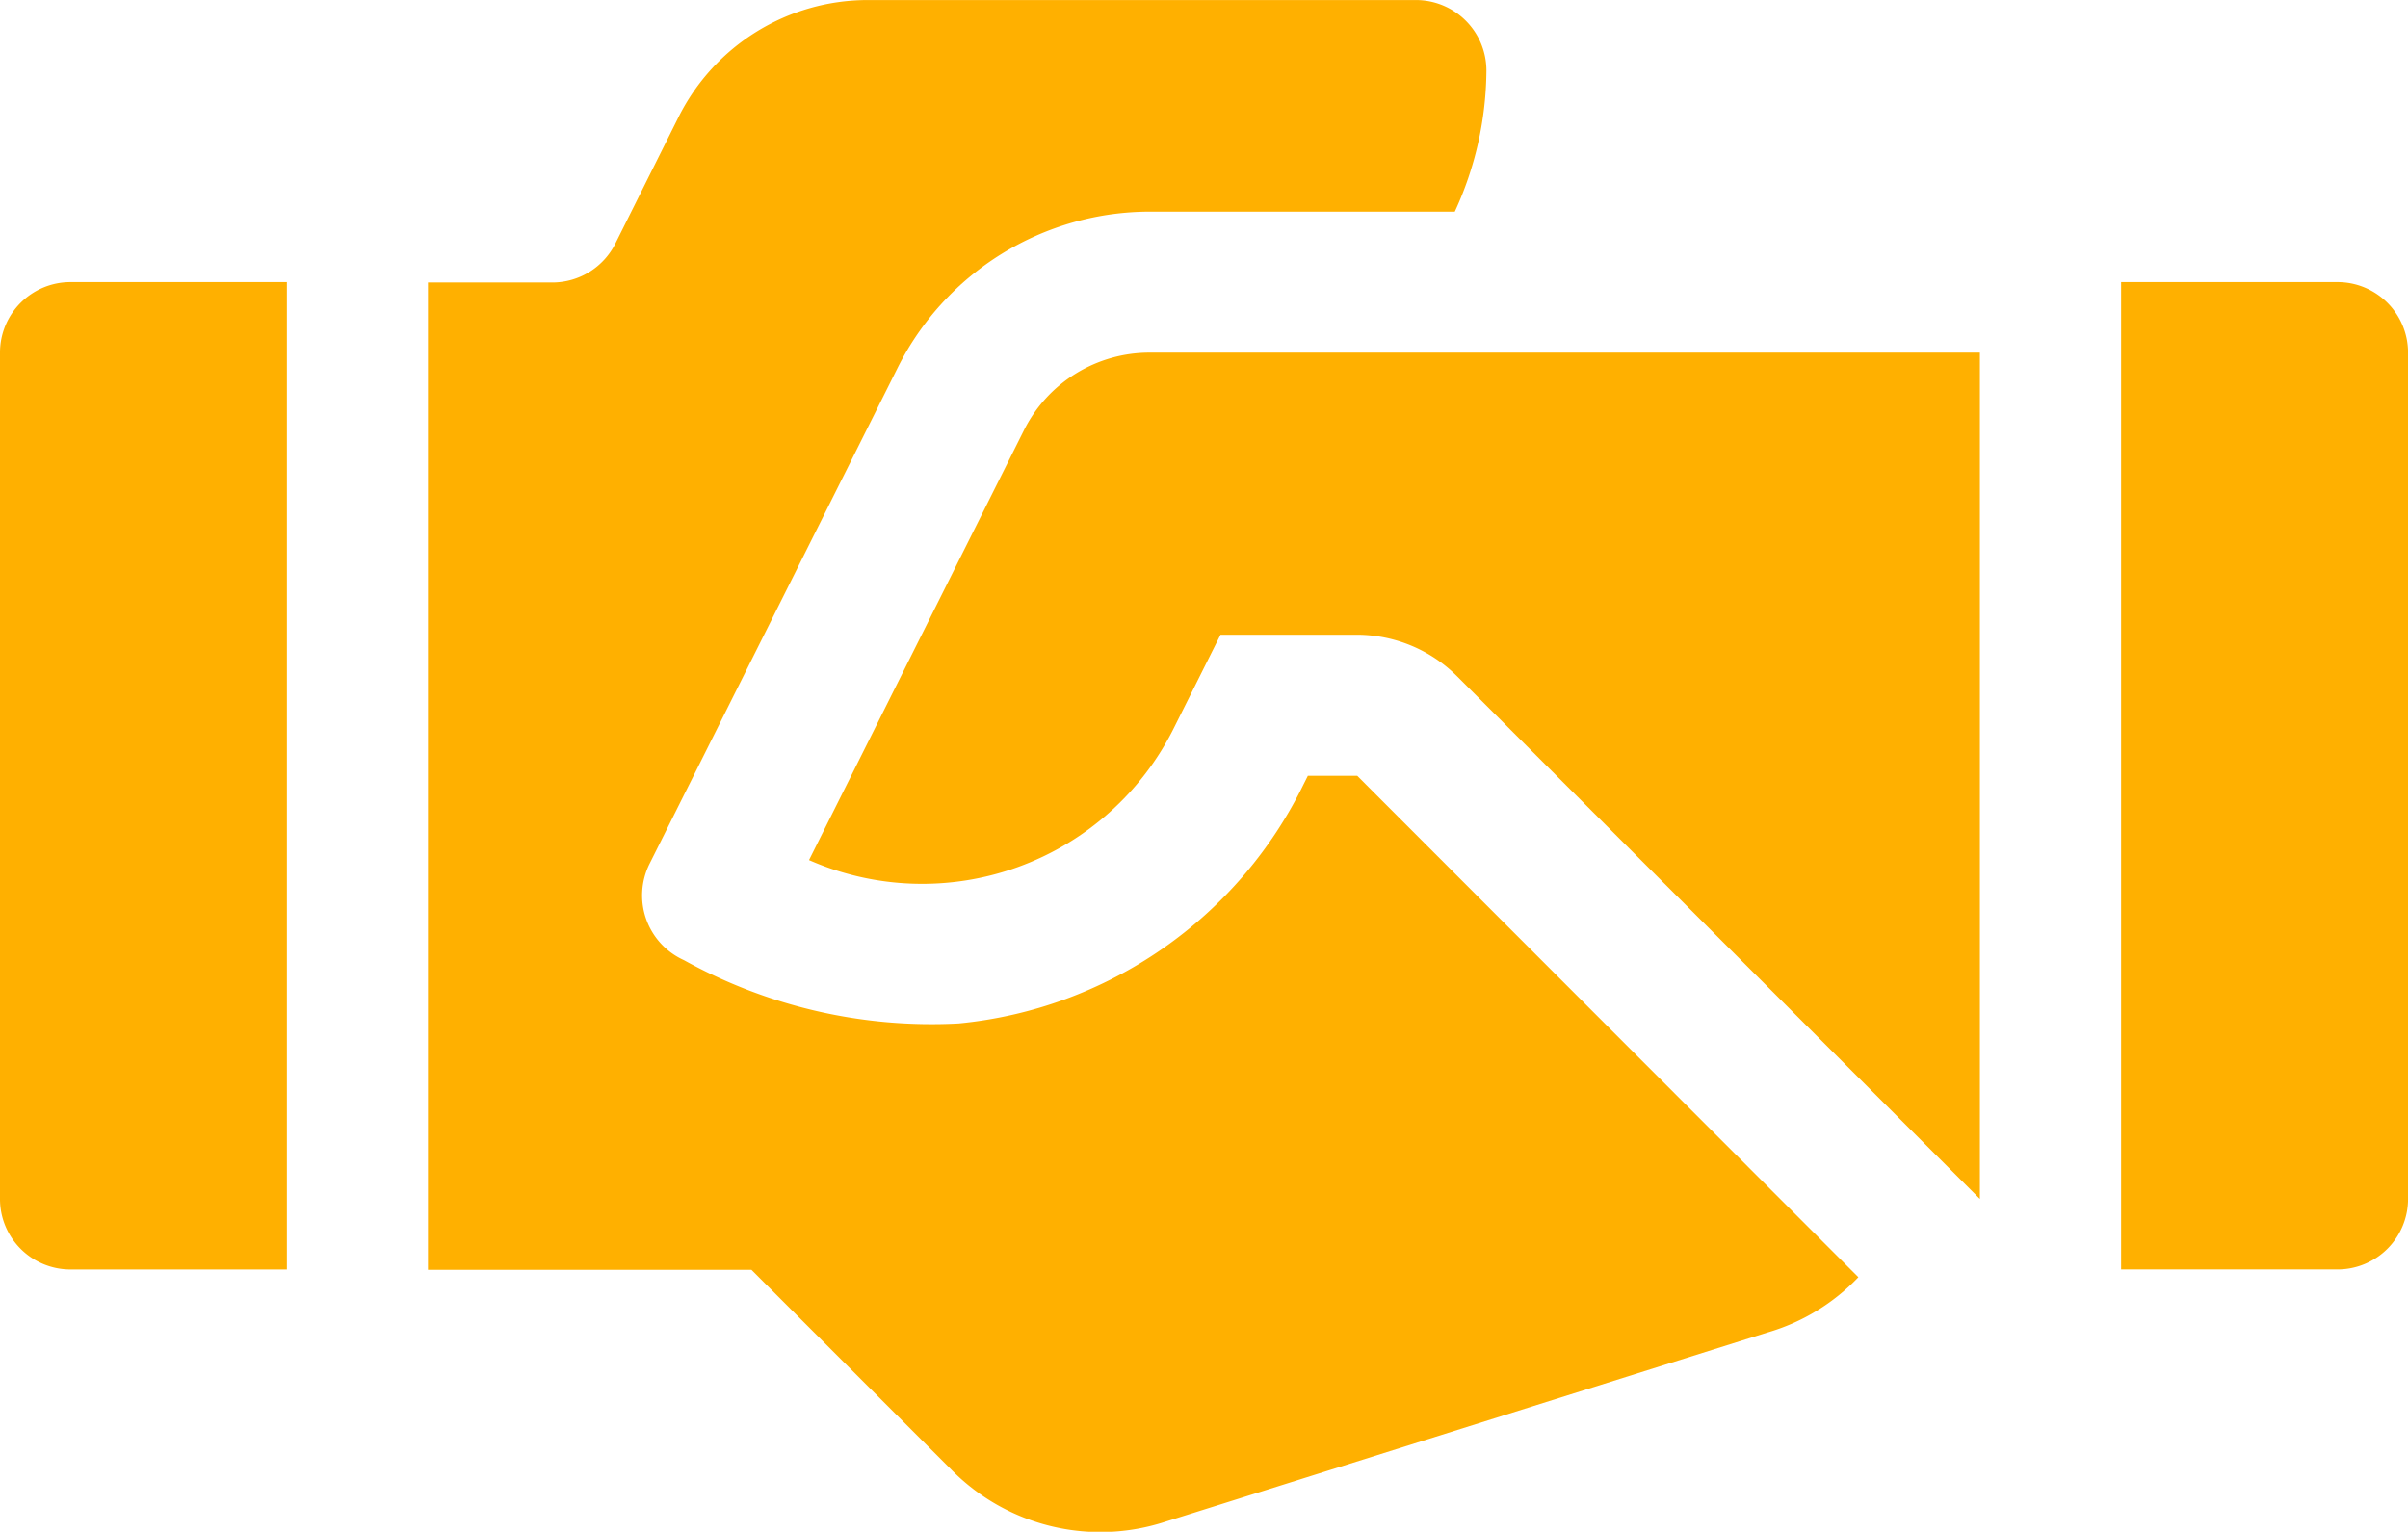
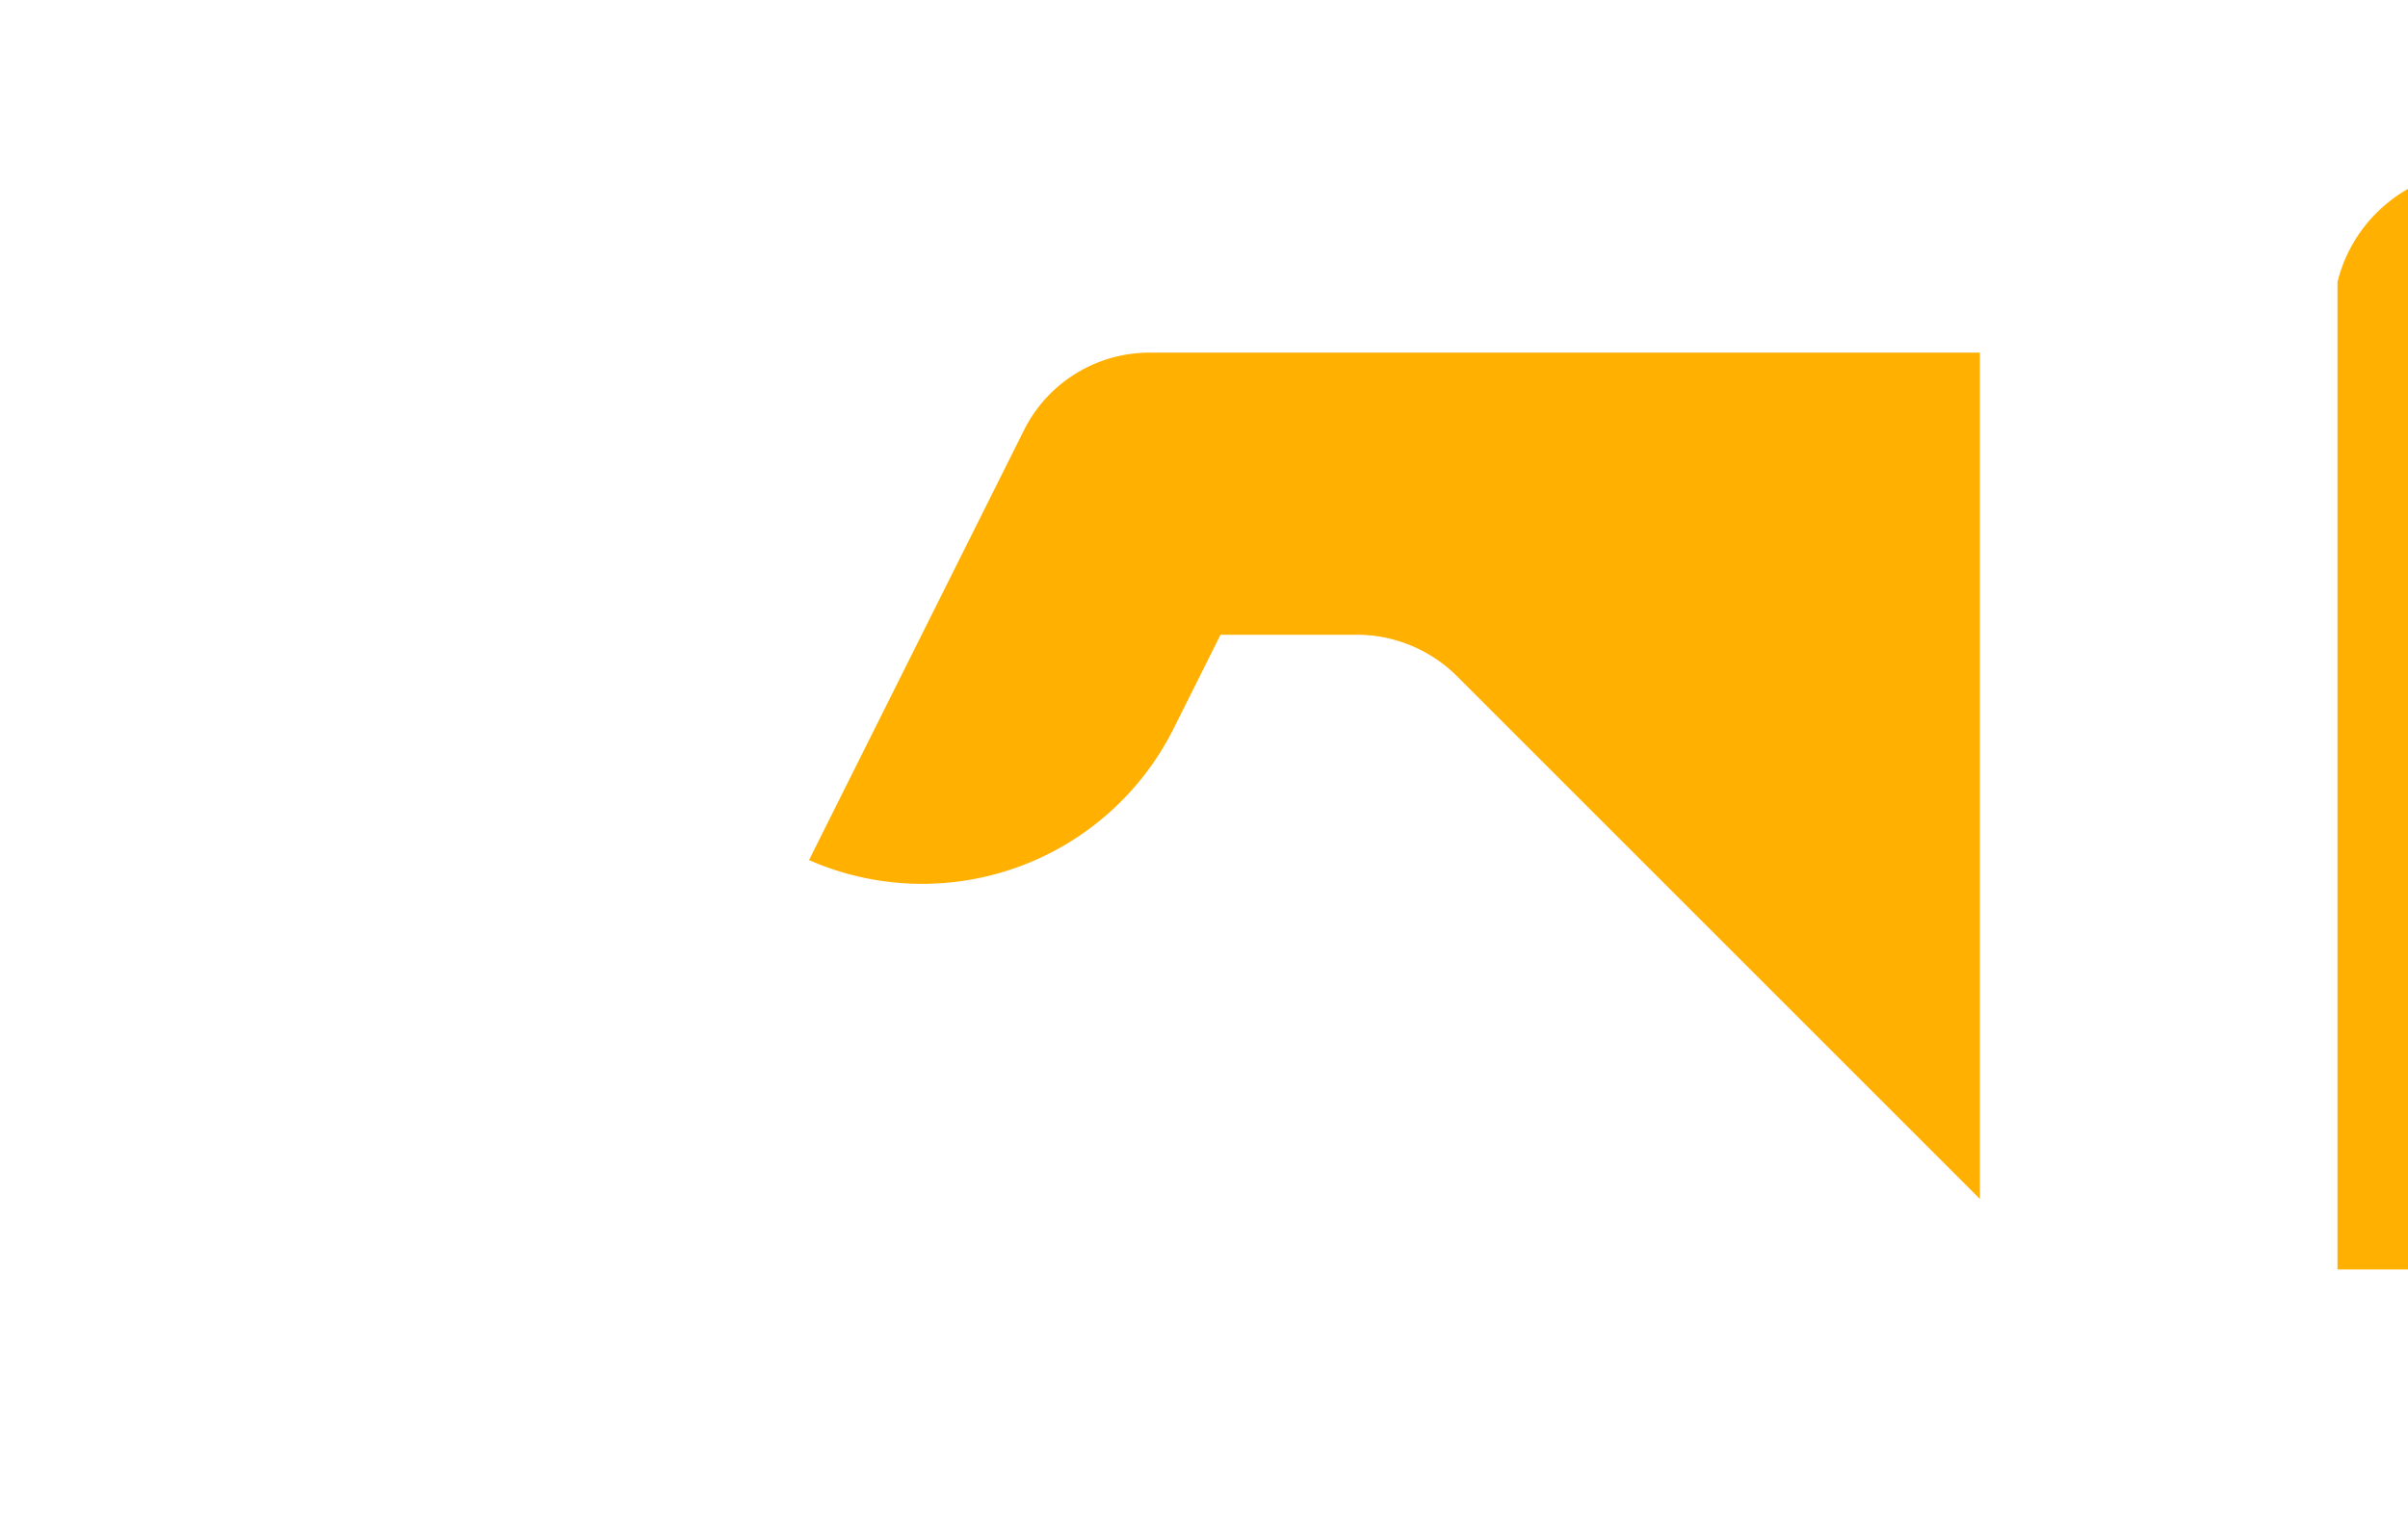
<svg xmlns="http://www.w3.org/2000/svg" width="55.281" height="35.175" viewBox="0 0 55.281 35.175">
  <g id="societario" transform="translate(0 -34.307)">
    <g id="Grupo_429" data-name="Grupo 429" transform="translate(48.695 40.785)">
      <g id="Grupo_428" data-name="Grupo 428">
-         <path id="Caminho_737" data-name="Caminho 737" d="M455.967,228.111H451v22.674h4.967a1.619,1.619,0,0,0,1.62-1.62V229.731A1.619,1.619,0,0,0,455.967,228.111Z" transform="translate(-451 -228.111)" fill="#ffb000" />
+         <path id="Caminho_737" data-name="Caminho 737" d="M455.967,228.111v22.674h4.967a1.619,1.619,0,0,0,1.62-1.62V229.731A1.619,1.619,0,0,0,455.967,228.111Z" transform="translate(-451 -228.111)" fill="#ffb000" />
      </g>
    </g>
    <g id="Grupo_431" data-name="Grupo 431" transform="translate(0 40.785)">
      <g id="Grupo_430" data-name="Grupo 430">
-         <path id="Caminho_738" data-name="Caminho 738" d="M1.62,228.111A1.619,1.619,0,0,0,0,229.731v19.435a1.619,1.619,0,0,0,1.62,1.62H6.586V228.111Z" transform="translate(0 -228.111)" fill="#ffb000" />
-       </g>
+         </g>
    </g>
    <g id="Grupo_433" data-name="Grupo 433" transform="translate(18.576 42.405)">
      <g id="Grupo_432" data-name="Grupo 432">
        <path id="Caminho_739" data-name="Caminho 739" d="M179.877,243.111a3.222,3.222,0,0,0-2.9,1.79l-4.93,9.863a6.455,6.455,0,0,0,8.381-3.043l1.066-2.132h3.135a3.262,3.262,0,0,1,2.29.949l12.008,12.008V243.111Z" transform="translate(-172.05 -243.111)" fill="#ffb000" />
      </g>
    </g>
    <g id="Grupo_435" data-name="Grupo 435" transform="translate(9.825 34.307)">
      <g id="Grupo_434" data-name="Grupo 434">
-         <path id="Caminho_740" data-name="Caminho 740" d="M112.333,185.925H111.2l-.094.187a9.866,9.866,0,0,1-7.923,5.5,11.729,11.729,0,0,1-6.308-1.454,1.63,1.63,0,0,1-.791-2.206l5.7-11.4a6.48,6.48,0,0,1,5.8-3.582h6.989a7.831,7.831,0,0,0,.726-3.239,1.619,1.619,0,0,0-1.62-1.62H101.1a4.86,4.86,0,0,0-4.347,2.686l-1.448,2.9a1.62,1.62,0,0,1-1.449.9H91v22.674h7.427l4.588,4.588a4.8,4.8,0,0,0,4.9,1.2l13.831-4.348a4.686,4.686,0,0,0,2.092-1.271Z" transform="translate(-91 -168.11)" fill="#ffb000" />
-       </g>
+         </g>
    </g>
  </g>
</svg>